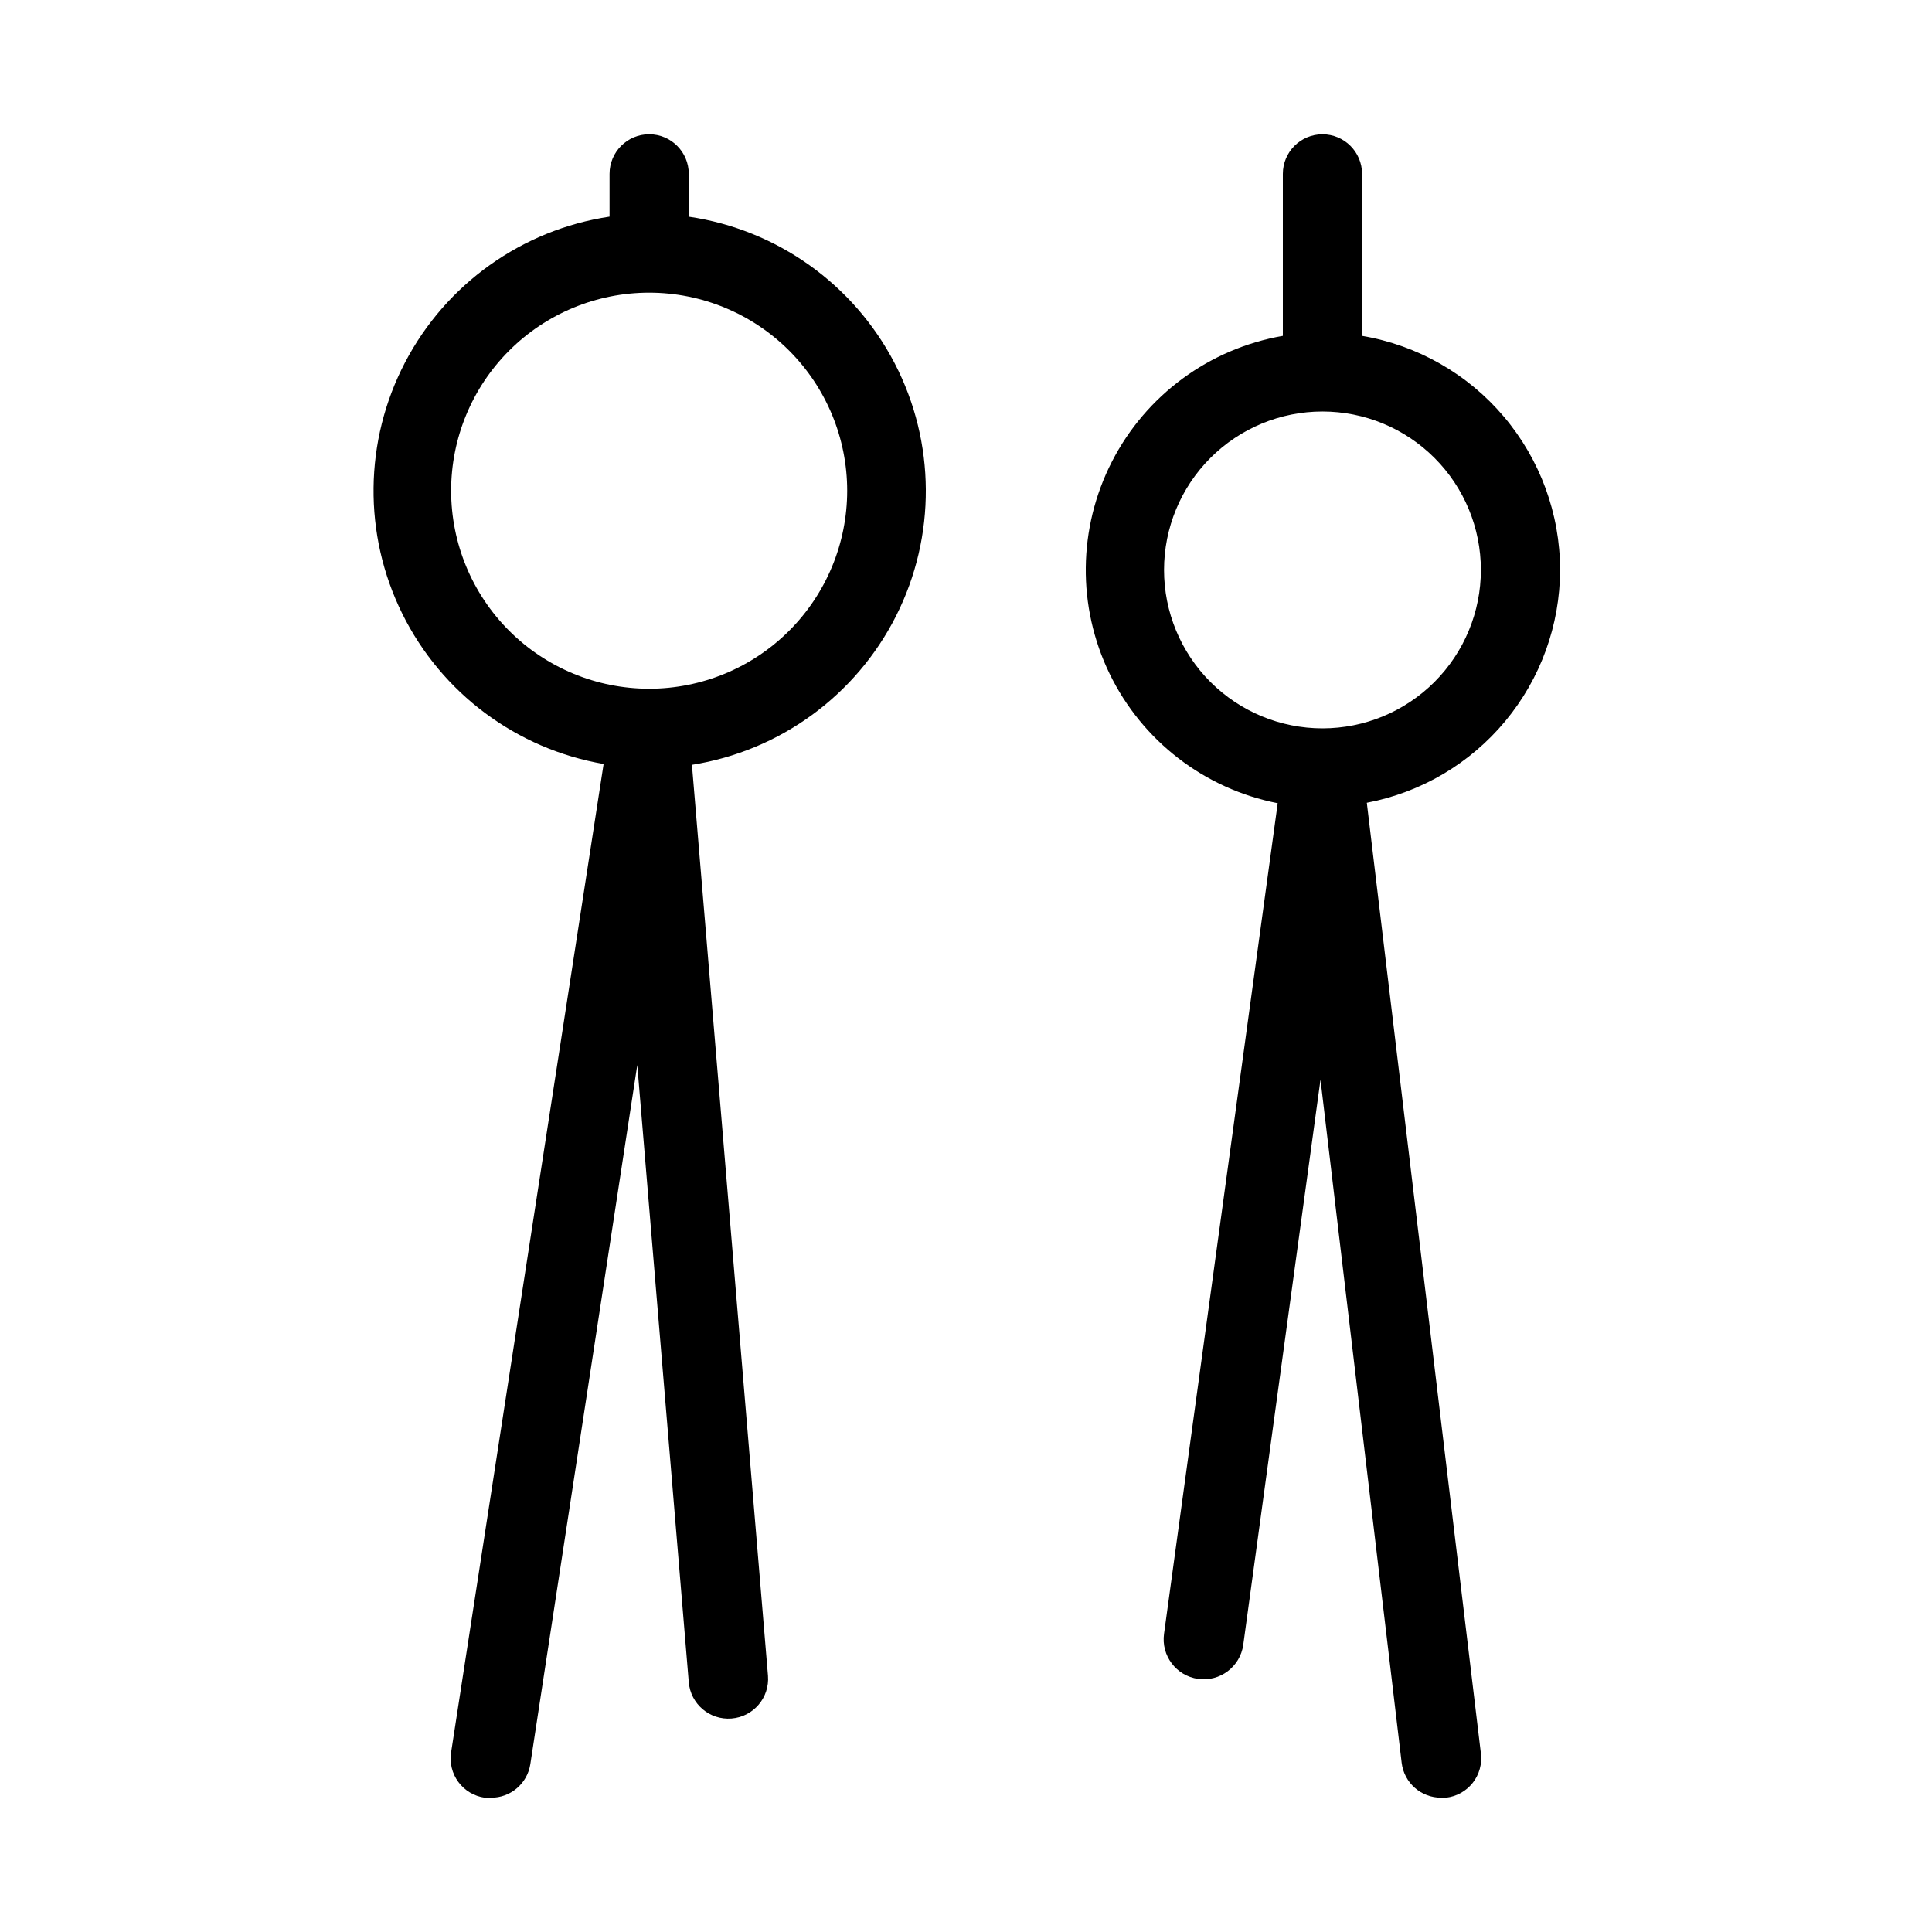
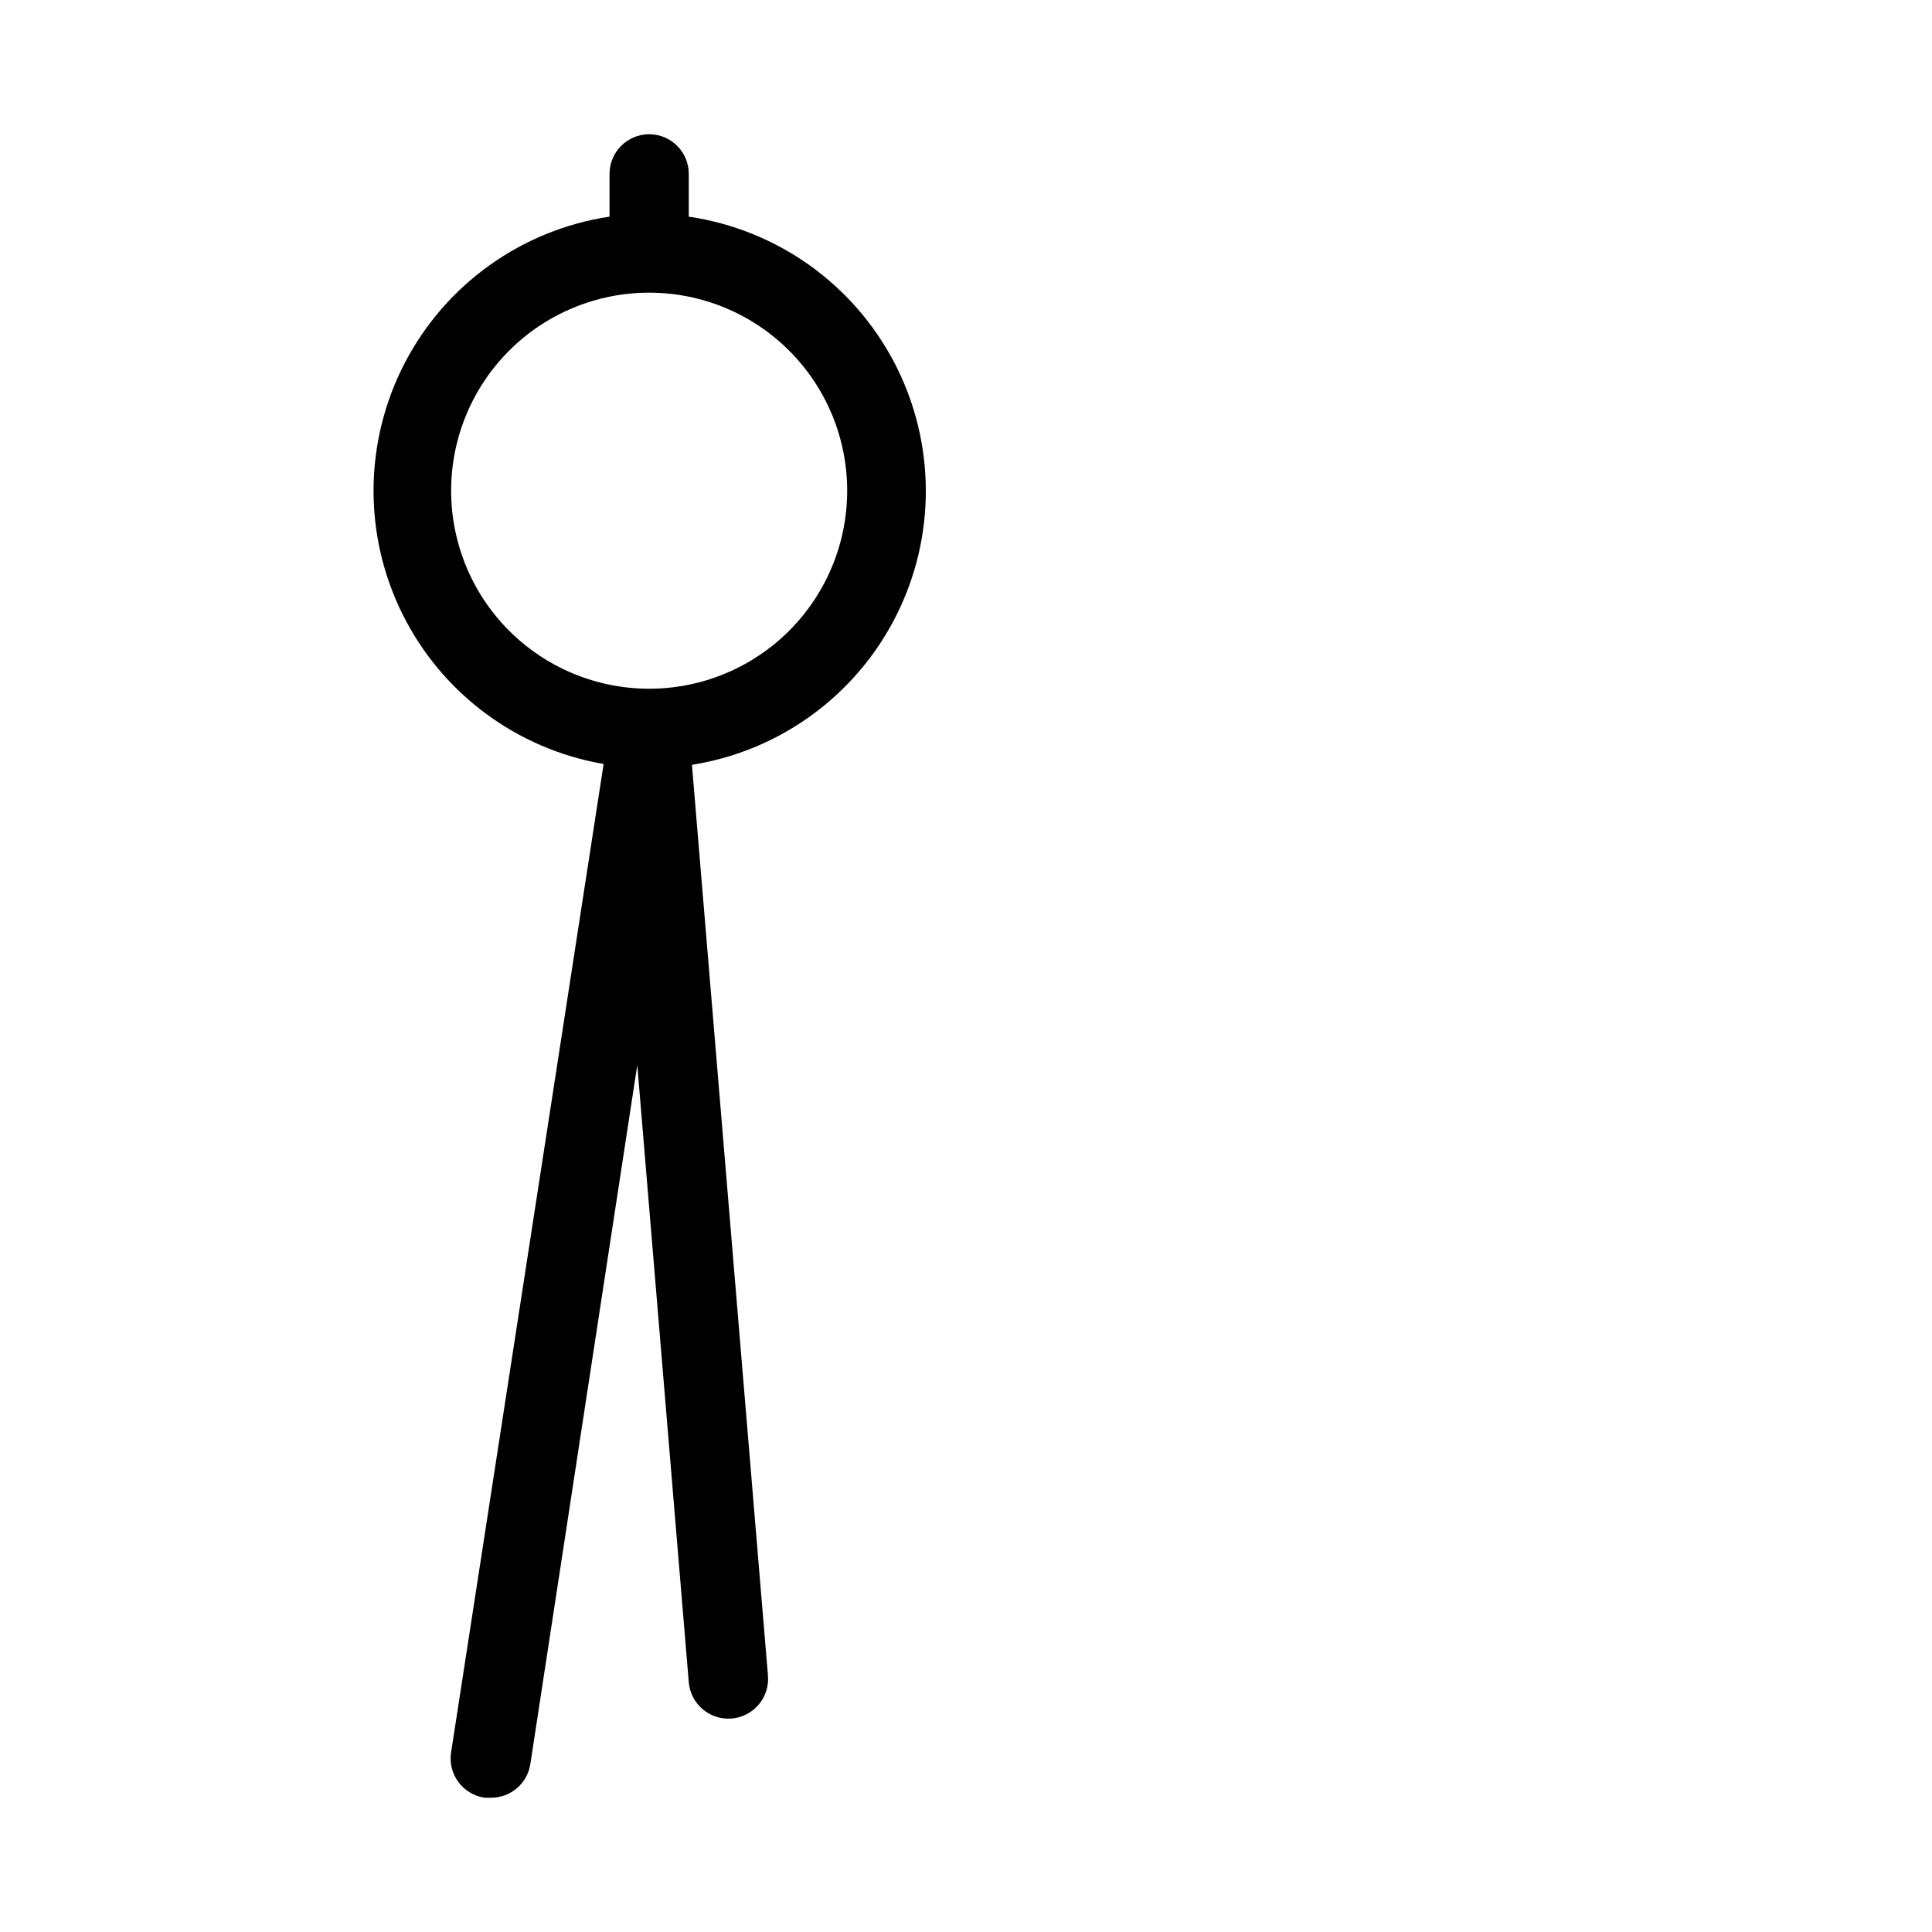
<svg xmlns="http://www.w3.org/2000/svg" fill="#000000" width="800px" height="800px" version="1.1" viewBox="144 144 512 512">
  <g>
    <path d="m326.53 201.41v-11.336c0-5.797-4.699-10.496-10.496-10.496s-10.496 4.699-10.496 10.496v11.336c-23.207 3.488-43.348 17.855-54.203 38.656-10.859 20.805-11.129 45.539-0.723 66.574 10.402 21.031 30.227 35.832 53.352 39.824l-40.41 261.88c-0.449 2.789 0.242 5.641 1.922 7.914 1.676 2.269 4.199 3.769 7 4.156h1.574c5.234 0.059 9.711-3.746 10.496-8.922l28.34-185.25 13.645 163.53c0.461 5.797 5.539 10.121 11.336 9.656 5.797-0.461 10.117-5.539 9.656-11.336l-20.152-241.41v0.004c23.328-3.695 43.461-18.379 54.102-39.465 10.645-21.086 10.5-46.004-0.387-66.965s-31.184-35.414-54.555-38.836zm-10.496 125.11c-13.918 0-27.27-5.531-37.109-15.371-9.844-9.844-15.371-23.191-15.371-37.109s5.527-27.27 15.371-37.109c9.84-9.844 23.191-15.371 37.109-15.371s27.266 5.527 37.109 15.371c9.84 9.84 15.371 23.191 15.371 37.109s-5.531 27.266-15.371 37.109c-9.844 9.84-23.191 15.371-37.109 15.371z" />
-     <path d="m557.44 295.04c-0.012-14.871-5.293-29.258-14.895-40.613-9.605-11.352-22.922-18.941-37.586-21.418v-42.93c0-5.797-4.699-10.496-10.496-10.496-5.797 0-10.496 4.699-10.496 10.496v42.93c-19.492 3.375-36.266 15.715-45.289 33.316-9.027 17.605-9.258 38.43-0.621 56.227 8.637 17.797 25.133 30.504 44.547 34.309l-30.121 220.1c-0.812 5.797 3.227 11.156 9.023 11.965 5.797 0.812 11.156-3.227 11.969-9.023l20.469-149.78 21.512 181.05c0.641 5.301 5.16 9.273 10.496 9.234h1.262c2.793-0.312 5.34-1.734 7.078-3.945 1.734-2.207 2.512-5.023 2.156-7.809l-30.23-251.91h0.004c14.379-2.731 27.359-10.387 36.703-21.648 9.348-11.266 14.48-25.43 14.516-40.066zm-62.977 41.984c-11.133 0-21.812-4.426-29.684-12.297-7.875-7.875-12.297-18.555-12.297-29.688 0-11.137 4.422-21.816 12.297-29.688 7.871-7.875 18.551-12.297 29.684-12.297 11.137 0 21.816 4.422 29.688 12.297 7.875 7.871 12.297 18.551 12.297 29.688 0 11.133-4.422 21.812-12.297 29.688-7.871 7.871-18.551 12.297-29.688 12.297z" />
  </g>
</svg>